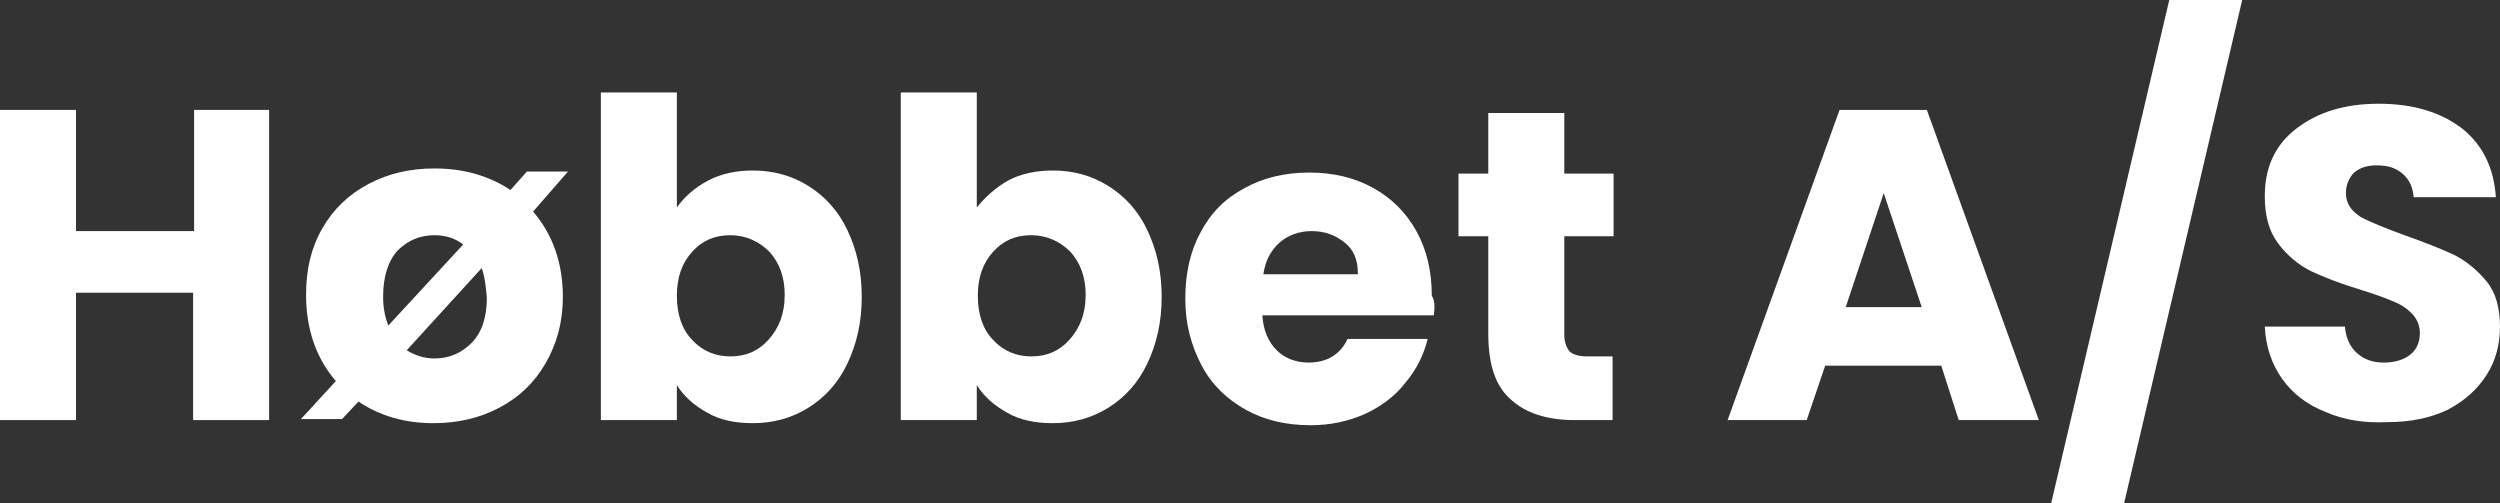
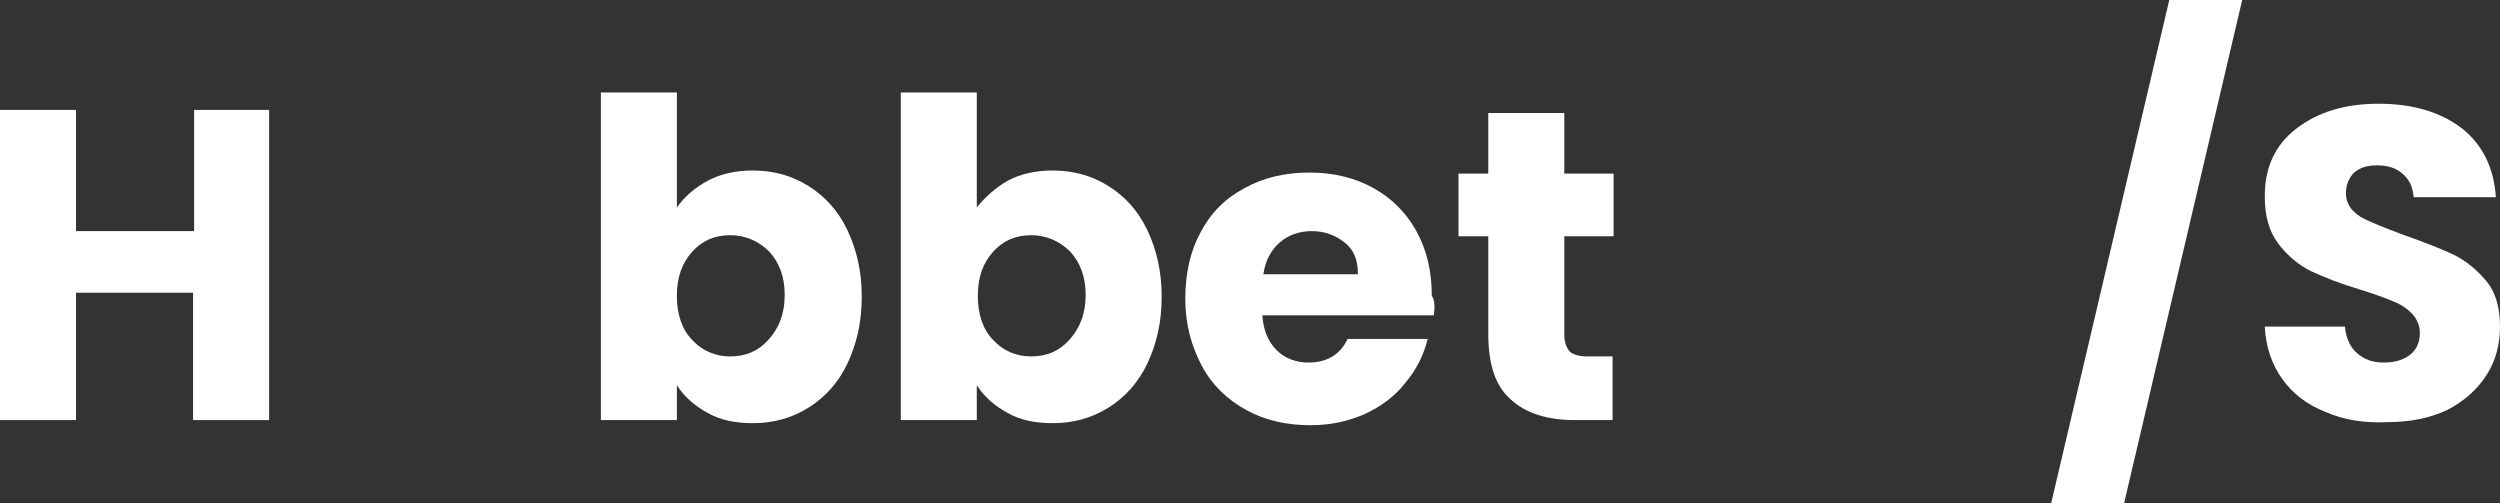
<svg xmlns="http://www.w3.org/2000/svg" version="1.1" id="Layer_1" x="0px" y="0px" viewBox="0 0 243.4 49" style="enable-background:new 0 0 243.4 49;" xml:space="preserve">
  <rect x="0" y="0" width="243.4" height="49" fill="#333333" stroke="none" />
  <style type="text/css">
	.st0{fill:#FFFFFF;}
</style>
  <g>
    <path class="st0" d="M26.2,10.7v30.2h-7.4V28.5H7.4v12.4H0V10.7h7.4v11.8h11.5V10.7H26.2z" />
-     <path class="st0" d="M51.9,20.6c1.9,2.2,2.9,5,2.9,8.3c0,2.5-0.6,4.6-1.7,6.5c-1.1,1.9-2.6,3.3-4.5,4.3c-1.9,1-4,1.5-6.4,1.5   c-2.8,0-5.2-0.7-7.3-2.1l-1.6,1.7h-4l3.4-3.7c-1.9-2.2-2.9-5-2.9-8.4c0-2.5,0.5-4.6,1.6-6.5c1.1-1.9,2.6-3.3,4.5-4.3   c1.9-1,4-1.5,6.4-1.5c2.8,0,5.3,0.7,7.4,2.1l1.6-1.8h4L51.9,20.6z M37.8,31.7l7.3-7.9c-0.8-0.6-1.7-0.9-2.8-0.9   c-1.4,0-2.6,0.5-3.6,1.5c-0.9,1-1.4,2.5-1.4,4.5C37.3,30,37.5,30.9,37.8,31.7z M46.9,26.1l-7.3,8c0.8,0.5,1.7,0.8,2.7,0.8   c1.4,0,2.6-0.5,3.6-1.5c1-1,1.5-2.5,1.5-4.4C47.3,27.9,47.2,26.9,46.9,26.1z" />
    <path class="st0" d="M68.9,17.6c1.3-0.7,2.8-1,4.4-1c2,0,3.8,0.5,5.4,1.5c1.6,1,2.9,2.4,3.8,4.3c0.9,1.9,1.4,4,1.4,6.5   s-0.5,4.6-1.4,6.5c-0.9,1.9-2.2,3.3-3.8,4.3c-1.6,1-3.4,1.5-5.4,1.5c-1.7,0-3.2-0.3-4.4-1c-1.3-0.7-2.3-1.6-3-2.7v3.4h-7.4V9h7.4   v11.2C66.6,19.2,67.6,18.3,68.9,17.6z M74.9,24.5c-1-1-2.3-1.6-3.8-1.6c-1.5,0-2.7,0.5-3.7,1.6c-1,1.1-1.5,2.5-1.5,4.3   c0,1.8,0.5,3.3,1.5,4.3c1,1.1,2.3,1.6,3.7,1.6c1.5,0,2.7-0.5,3.7-1.6c1-1.1,1.6-2.5,1.6-4.4C76.4,27,75.9,25.6,74.9,24.5z" />
    <path class="st0" d="M98.1,17.6c1.3-0.7,2.8-1,4.4-1c2,0,3.8,0.5,5.4,1.5c1.6,1,2.9,2.4,3.8,4.3s1.4,4,1.4,6.5s-0.5,4.6-1.4,6.5   c-0.9,1.9-2.2,3.3-3.8,4.3c-1.6,1-3.4,1.5-5.4,1.5c-1.7,0-3.2-0.3-4.4-1c-1.3-0.7-2.3-1.6-3-2.7v3.4h-7.4V9h7.4v11.2   C95.9,19.2,96.9,18.3,98.1,17.6z M104.2,24.5c-1-1-2.3-1.6-3.8-1.6c-1.5,0-2.7,0.5-3.7,1.6c-1,1.1-1.5,2.5-1.5,4.3   c0,1.8,0.5,3.3,1.5,4.3c1,1.1,2.3,1.6,3.7,1.6c1.5,0,2.7-0.5,3.7-1.6c1-1.1,1.6-2.5,1.6-4.4C105.7,27,105.2,25.6,104.2,24.5z" />
    <path class="st0" d="M139.6,30.7h-16.7c0.1,1.5,0.6,2.6,1.4,3.4s1.9,1.2,3.1,1.2c1.8,0,3.1-0.8,3.8-2.3h7.8c-0.4,1.6-1.1,3-2.2,4.3   c-1,1.3-2.4,2.3-3.9,3c-1.6,0.7-3.3,1.1-5.3,1.1c-2.4,0-4.5-0.5-6.3-1.5c-1.8-1-3.3-2.4-4.3-4.3c-1-1.9-1.6-4-1.6-6.5   c0-2.5,0.5-4.7,1.5-6.5c1-1.9,2.4-3.3,4.3-4.3c1.8-1,3.9-1.5,6.3-1.5c2.3,0,4.4,0.5,6.2,1.5c1.8,1,3.2,2.4,4.2,4.2   c1,1.8,1.5,3.9,1.5,6.3C139.7,29.2,139.7,29.9,139.6,30.7z M132.2,26.6c0-1.3-0.4-2.3-1.3-3c-0.9-0.7-1.9-1.1-3.2-1.1   c-1.2,0-2.3,0.4-3.1,1.1c-0.8,0.7-1.4,1.7-1.6,3.1H132.2z" />
-     <path class="st0" d="M157,34.7v6.2h-3.7c-2.7,0-4.8-0.7-6.2-2c-1.5-1.3-2.2-3.4-2.2-6.4V23h-2.9v-6.1h2.9V11h7.4v5.9h4.8V23h-4.8   v9.6c0,0.7,0.2,1.2,0.5,1.6c0.3,0.3,0.9,0.5,1.7,0.5H157z" />
-     <path class="st0" d="M189,35.6h-11.3l-1.8,5.3h-7.7l10.9-30.2h8.5l10.9,30.2h-7.8L189,35.6z M187.1,29.9l-3.7-11.1l-3.7,11.1H187.1   z" />
+     <path class="st0" d="M157,34.7v6.2h-3.7c-2.7,0-4.8-0.7-6.2-2c-1.5-1.3-2.2-3.4-2.2-6.4V23h-2.9v-6.1h2.9V11h7.4v5.9h4.8V23h-4.8   v9.6c0,0.7,0.2,1.2,0.5,1.6c0.3,0.3,0.9,0.5,1.7,0.5H157" />
    <path class="st0" d="M218.3,0l-11.5,49h-7.1l11.5-49H218.3z" />
    <path class="st0" d="M226.4,40.1c-1.8-0.7-3.2-1.8-4.2-3.2c-1-1.4-1.6-3.1-1.7-5.1h7.8c0.1,1.1,0.5,2,1.2,2.6   c0.7,0.6,1.5,0.9,2.6,0.9c1.1,0,2-0.3,2.6-0.8c0.6-0.5,0.9-1.2,0.9-2.1c0-0.7-0.3-1.4-0.8-1.9c-0.5-0.5-1.1-0.9-1.9-1.2   c-0.7-0.3-1.8-0.7-3.1-1.1c-2-0.6-3.5-1.2-4.8-1.8c-1.2-0.6-2.3-1.5-3.2-2.7c-0.9-1.2-1.3-2.7-1.3-4.6c0-2.8,1-5,3.1-6.6   s4.7-2.4,8-2.4c3.3,0,6,0.8,8.1,2.4c2,1.6,3.1,3.8,3.3,6.7h-8c-0.1-1-0.4-1.7-1.1-2.3c-0.7-0.6-1.5-0.8-2.5-0.8   c-0.9,0-1.6,0.2-2.2,0.7c-0.5,0.5-0.8,1.2-0.8,2c0,1,0.5,1.7,1.4,2.3c0.9,0.5,2.4,1.1,4.3,1.8c2,0.7,3.5,1.3,4.8,1.9   c1.2,0.6,2.3,1.5,3.2,2.6c0.9,1.1,1.3,2.6,1.3,4.4c0,1.7-0.4,3.3-1.3,4.7c-0.9,1.4-2.1,2.5-3.8,3.4c-1.7,0.8-3.6,1.2-5.9,1.2   C230.2,41.2,228.2,40.9,226.4,40.1z" />
  </g>
</svg>